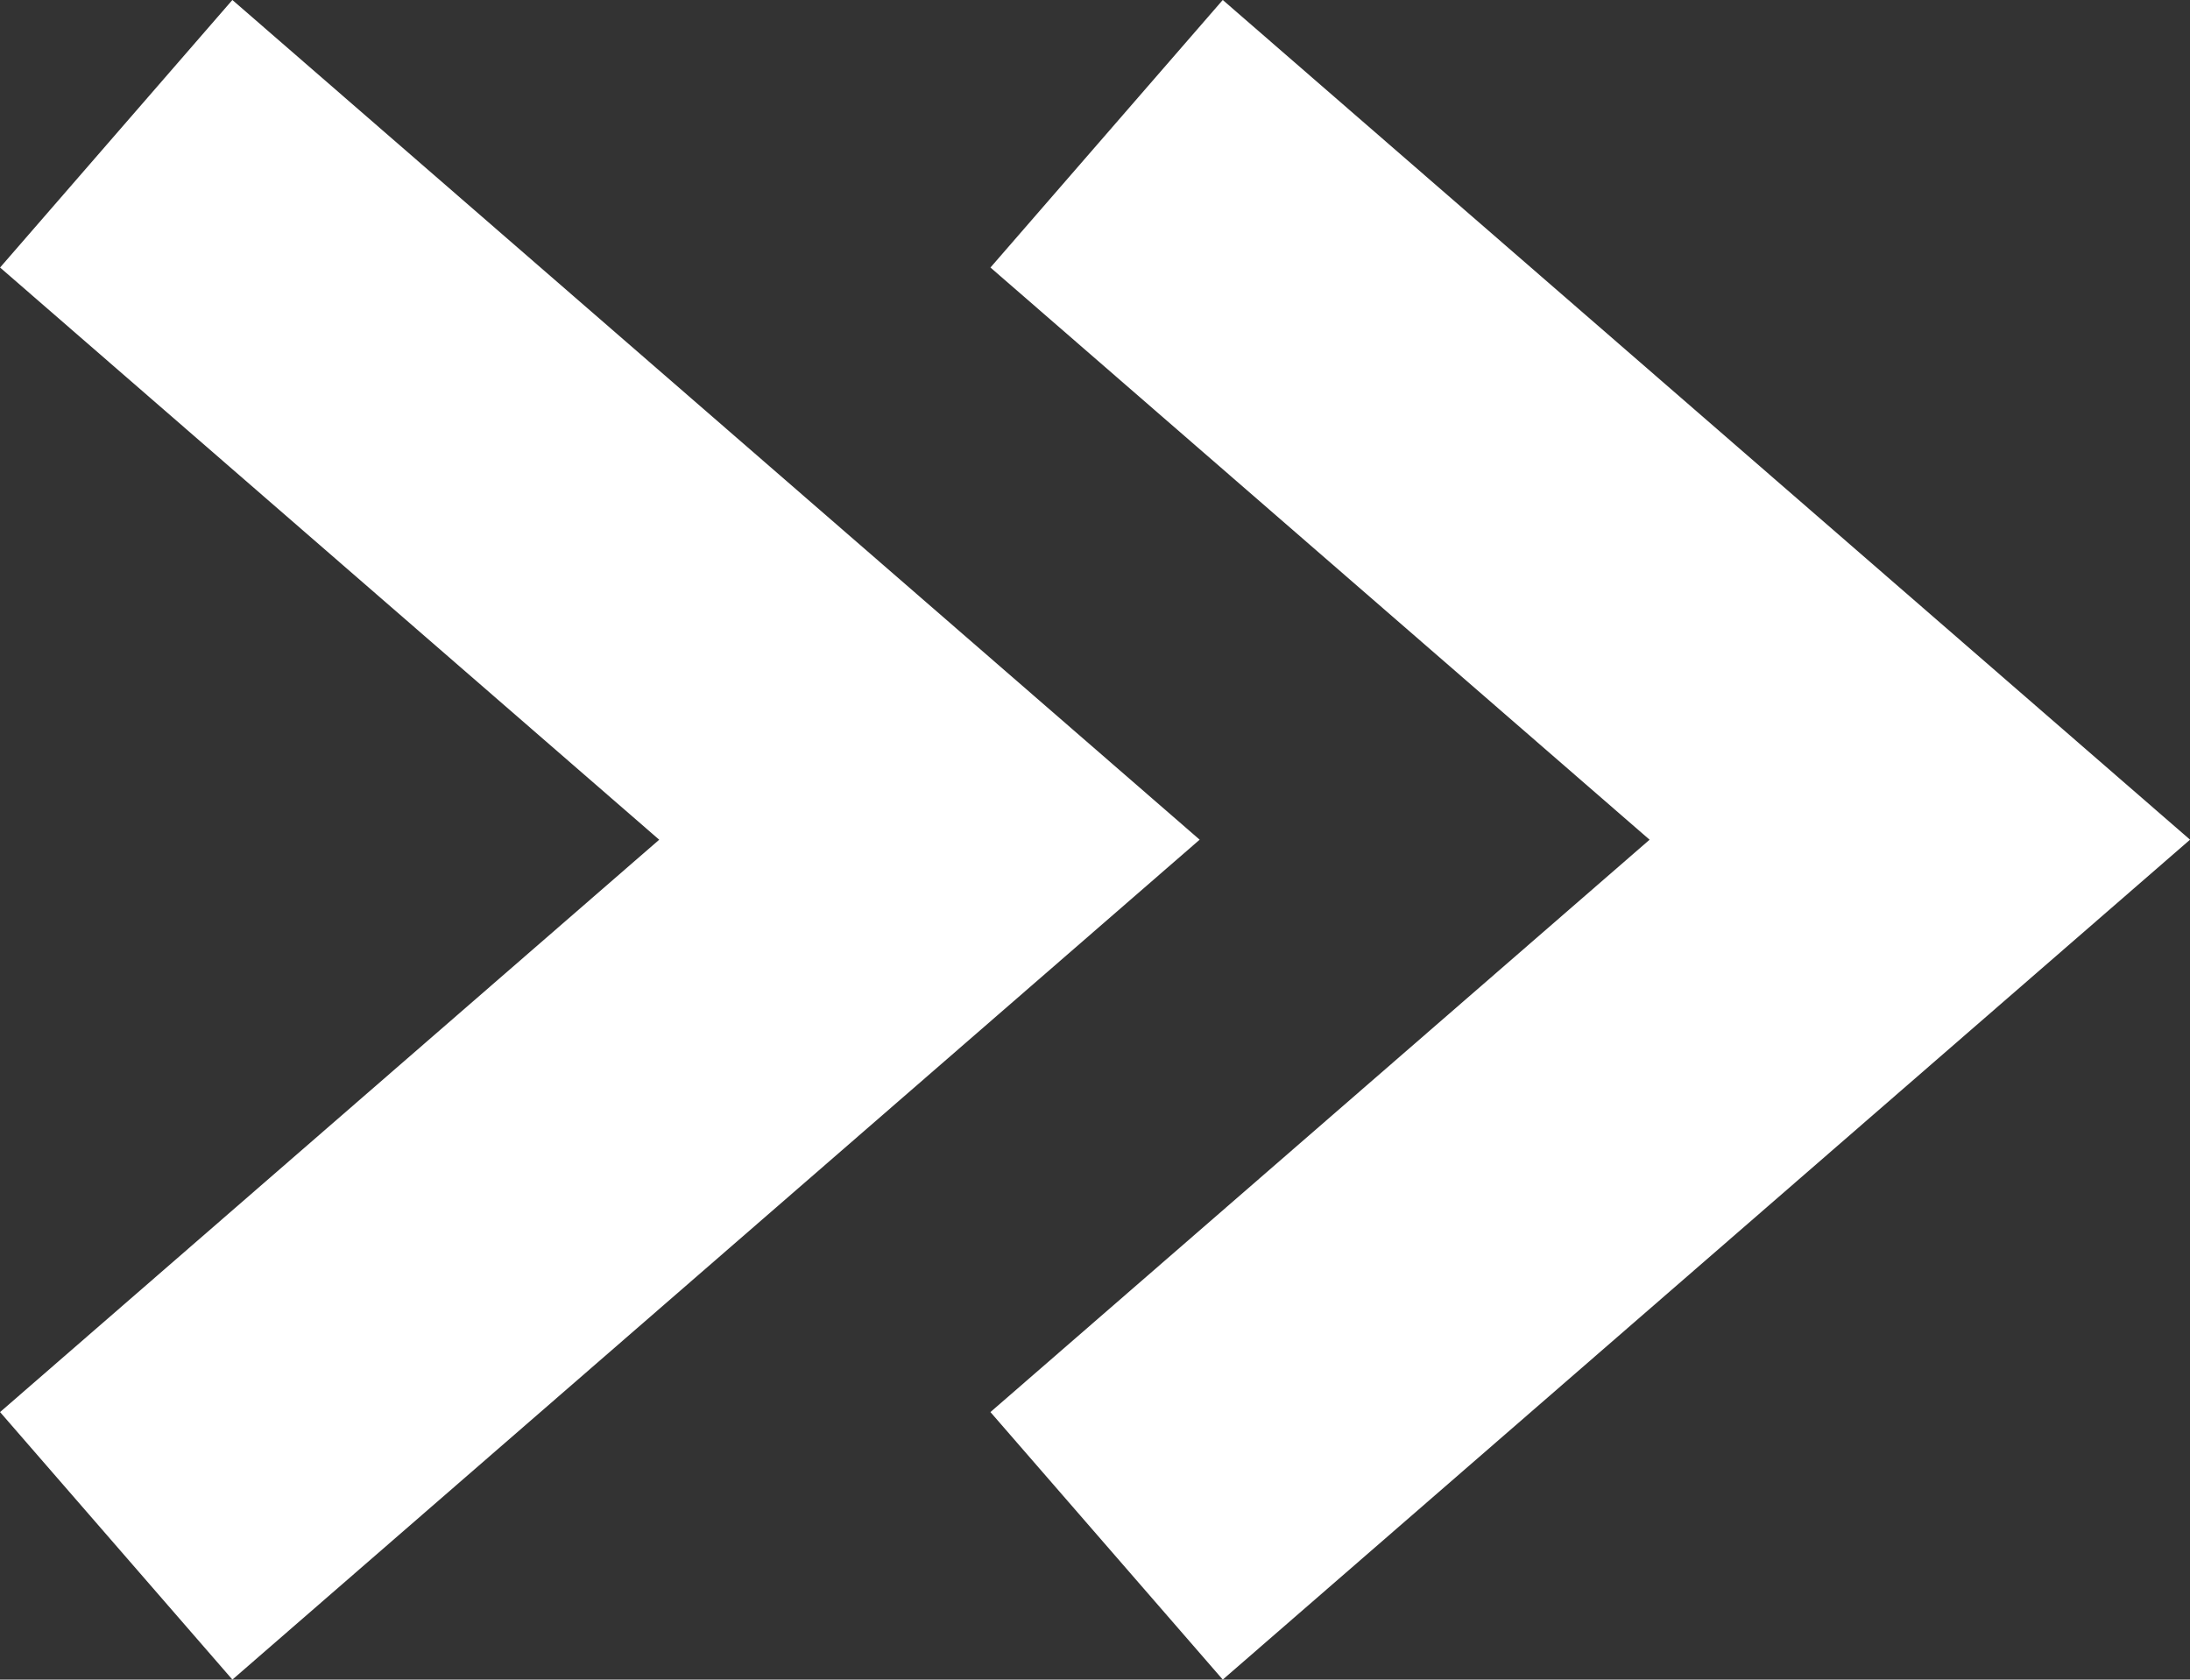
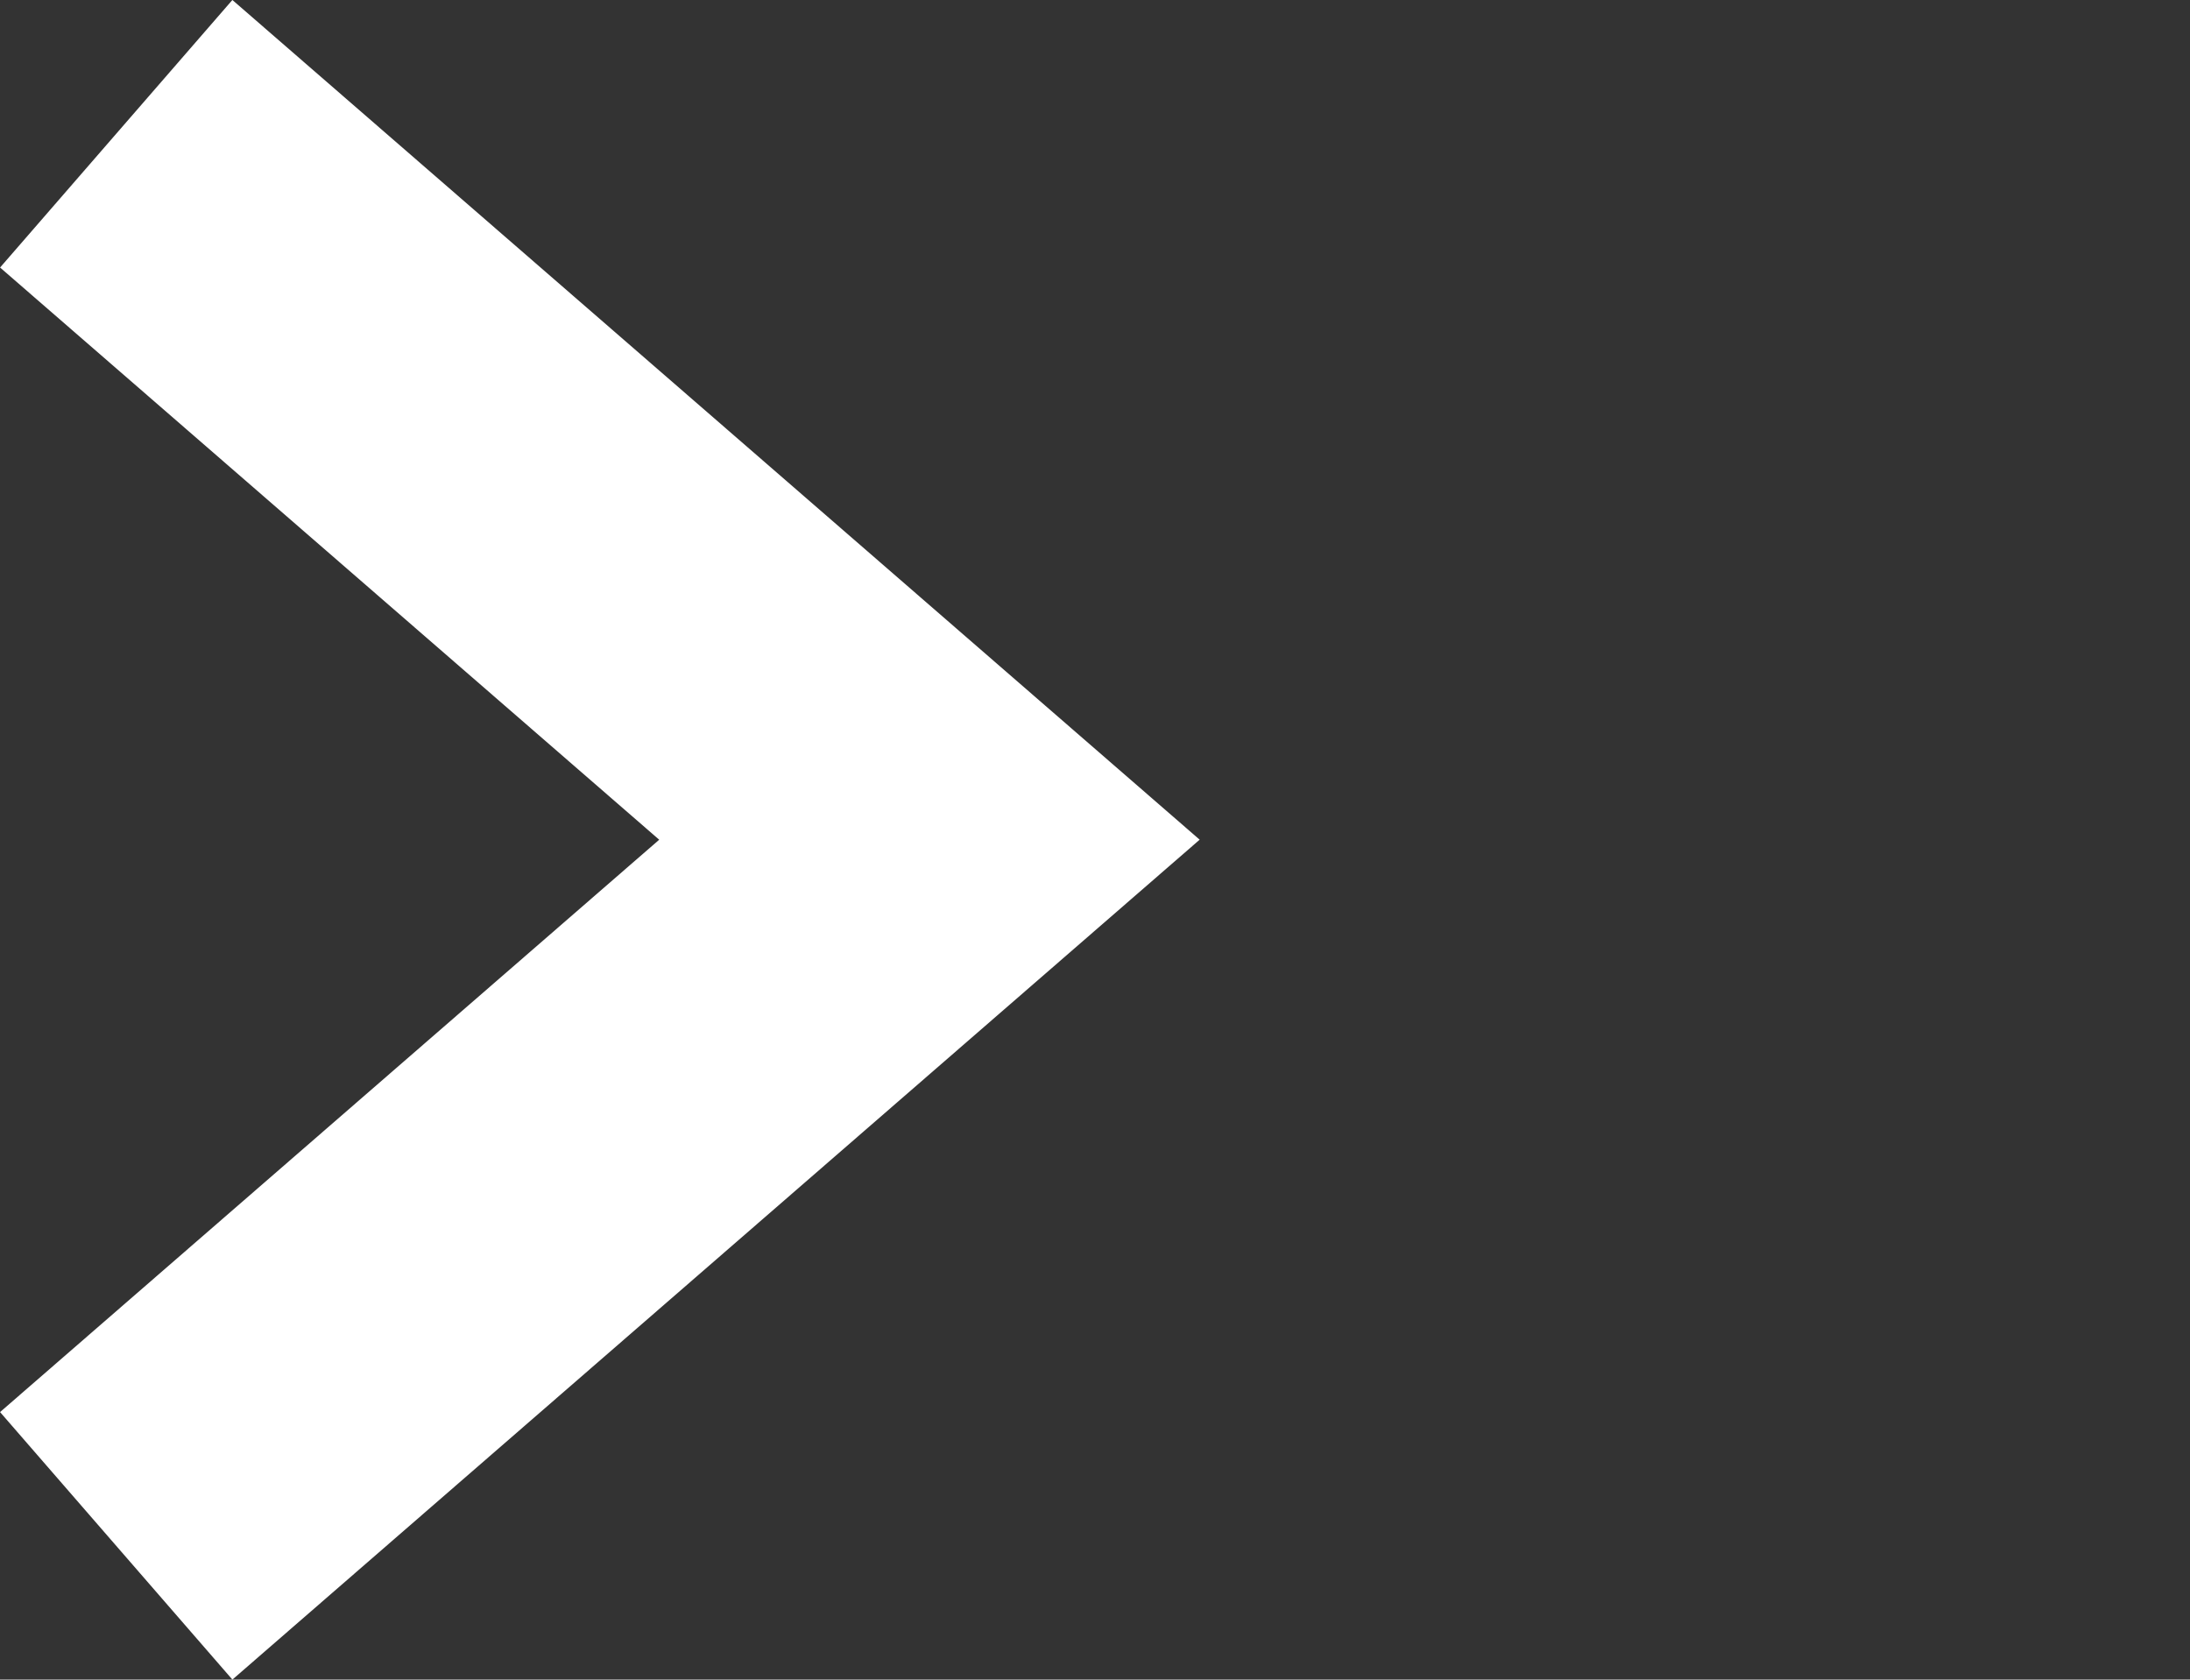
<svg xmlns="http://www.w3.org/2000/svg" width="12.361" height="9.481" viewBox="0 0 12.361 9.481">
  <rect x="0" y="0" width="12.361" height="9.481" fill="#333333" stroke="none" />
  <g id="white-right-arrow" transform="translate(-1724.178 -540.259)">
    <path id="Path_18" data-name="Path 18" d="M1294,537.967l4.59,3.985-4.59,3.986" transform="translate(430.834 3.047)" fill="none" stroke="#fff" stroke-width="2" />
-     <path id="Path_19" data-name="Path 19" d="M1294,537.967l4.59,3.985-4.59,3.986" transform="translate(436.424 3.047)" fill="none" stroke="#fff" stroke-width="2" />
  </g>
</svg>